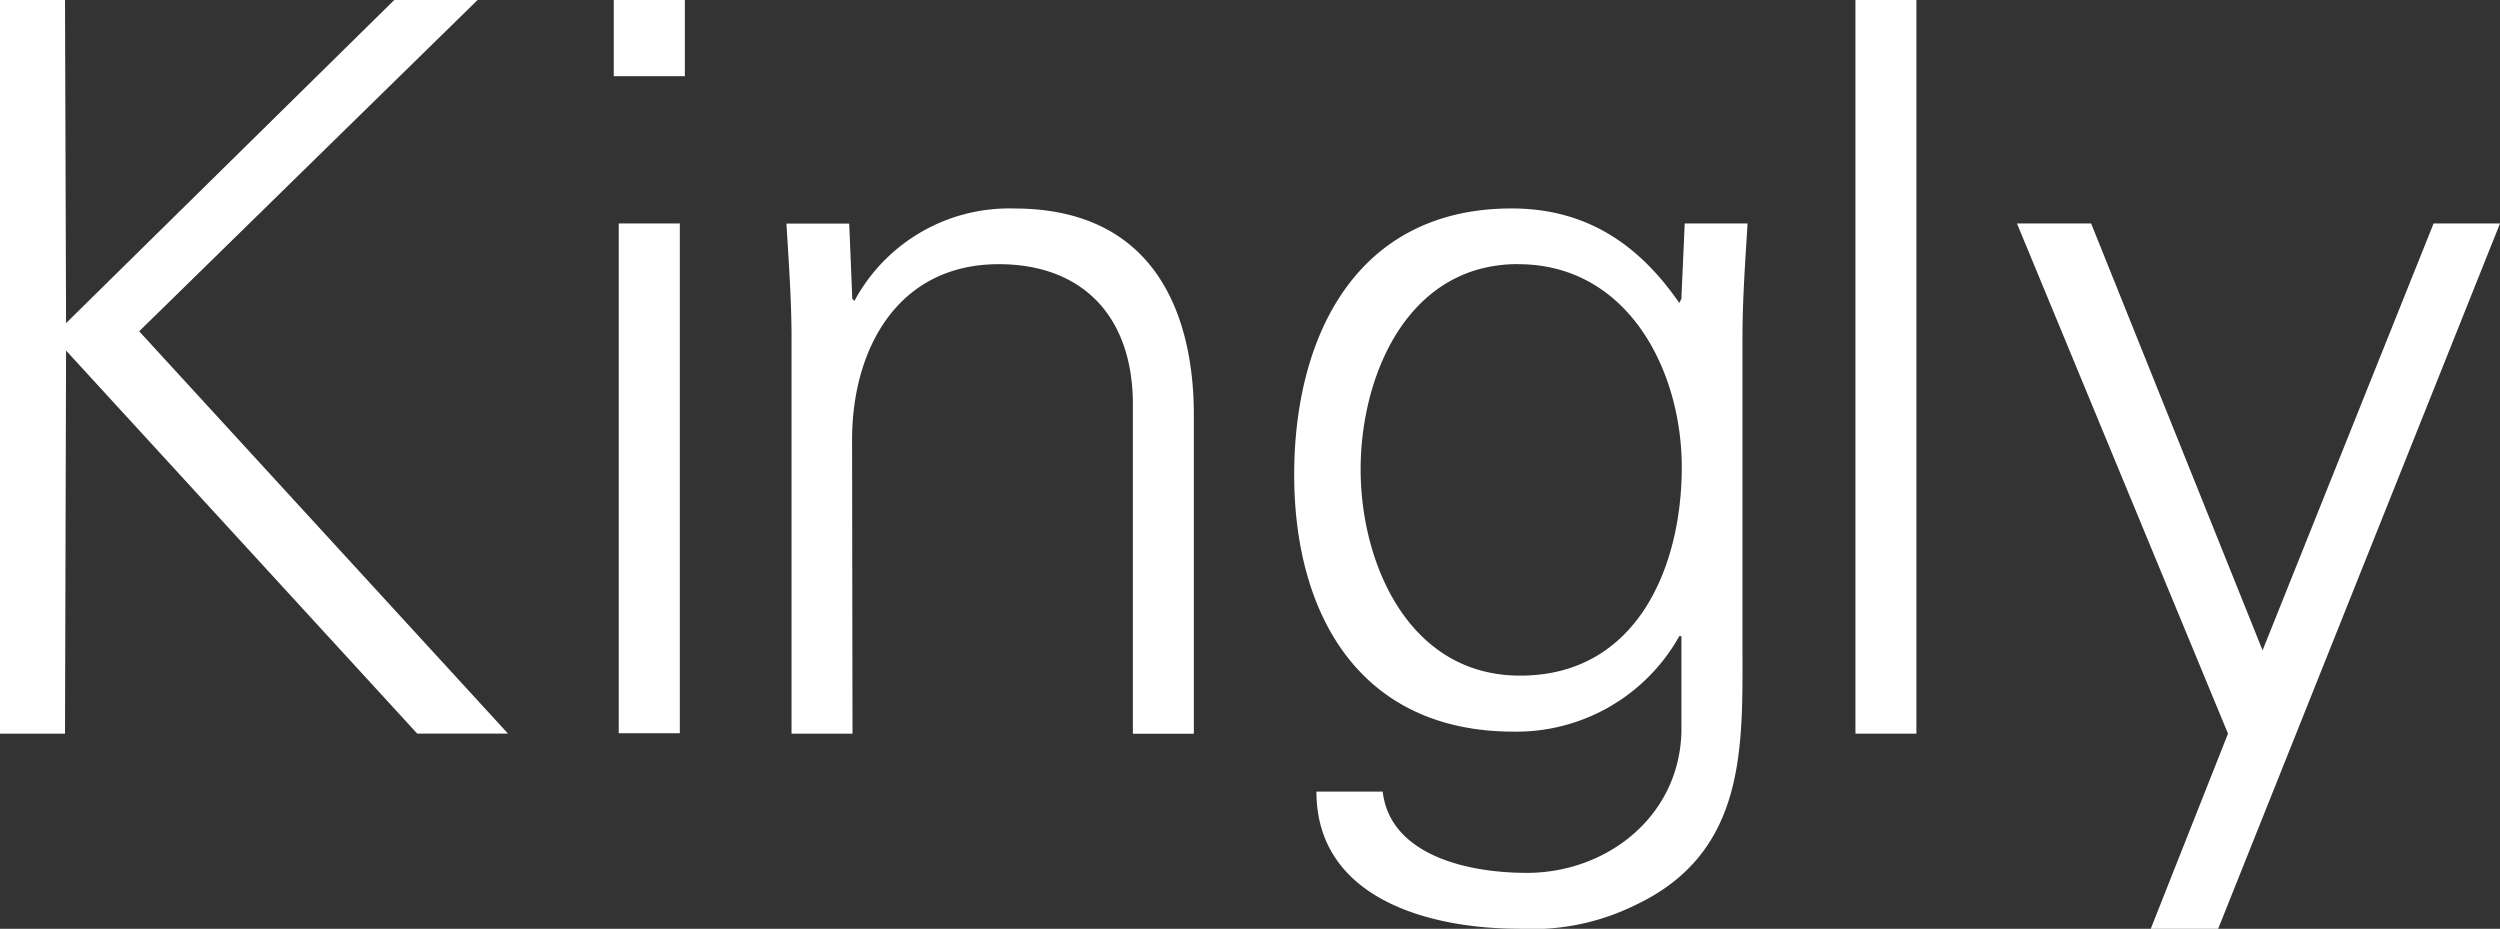
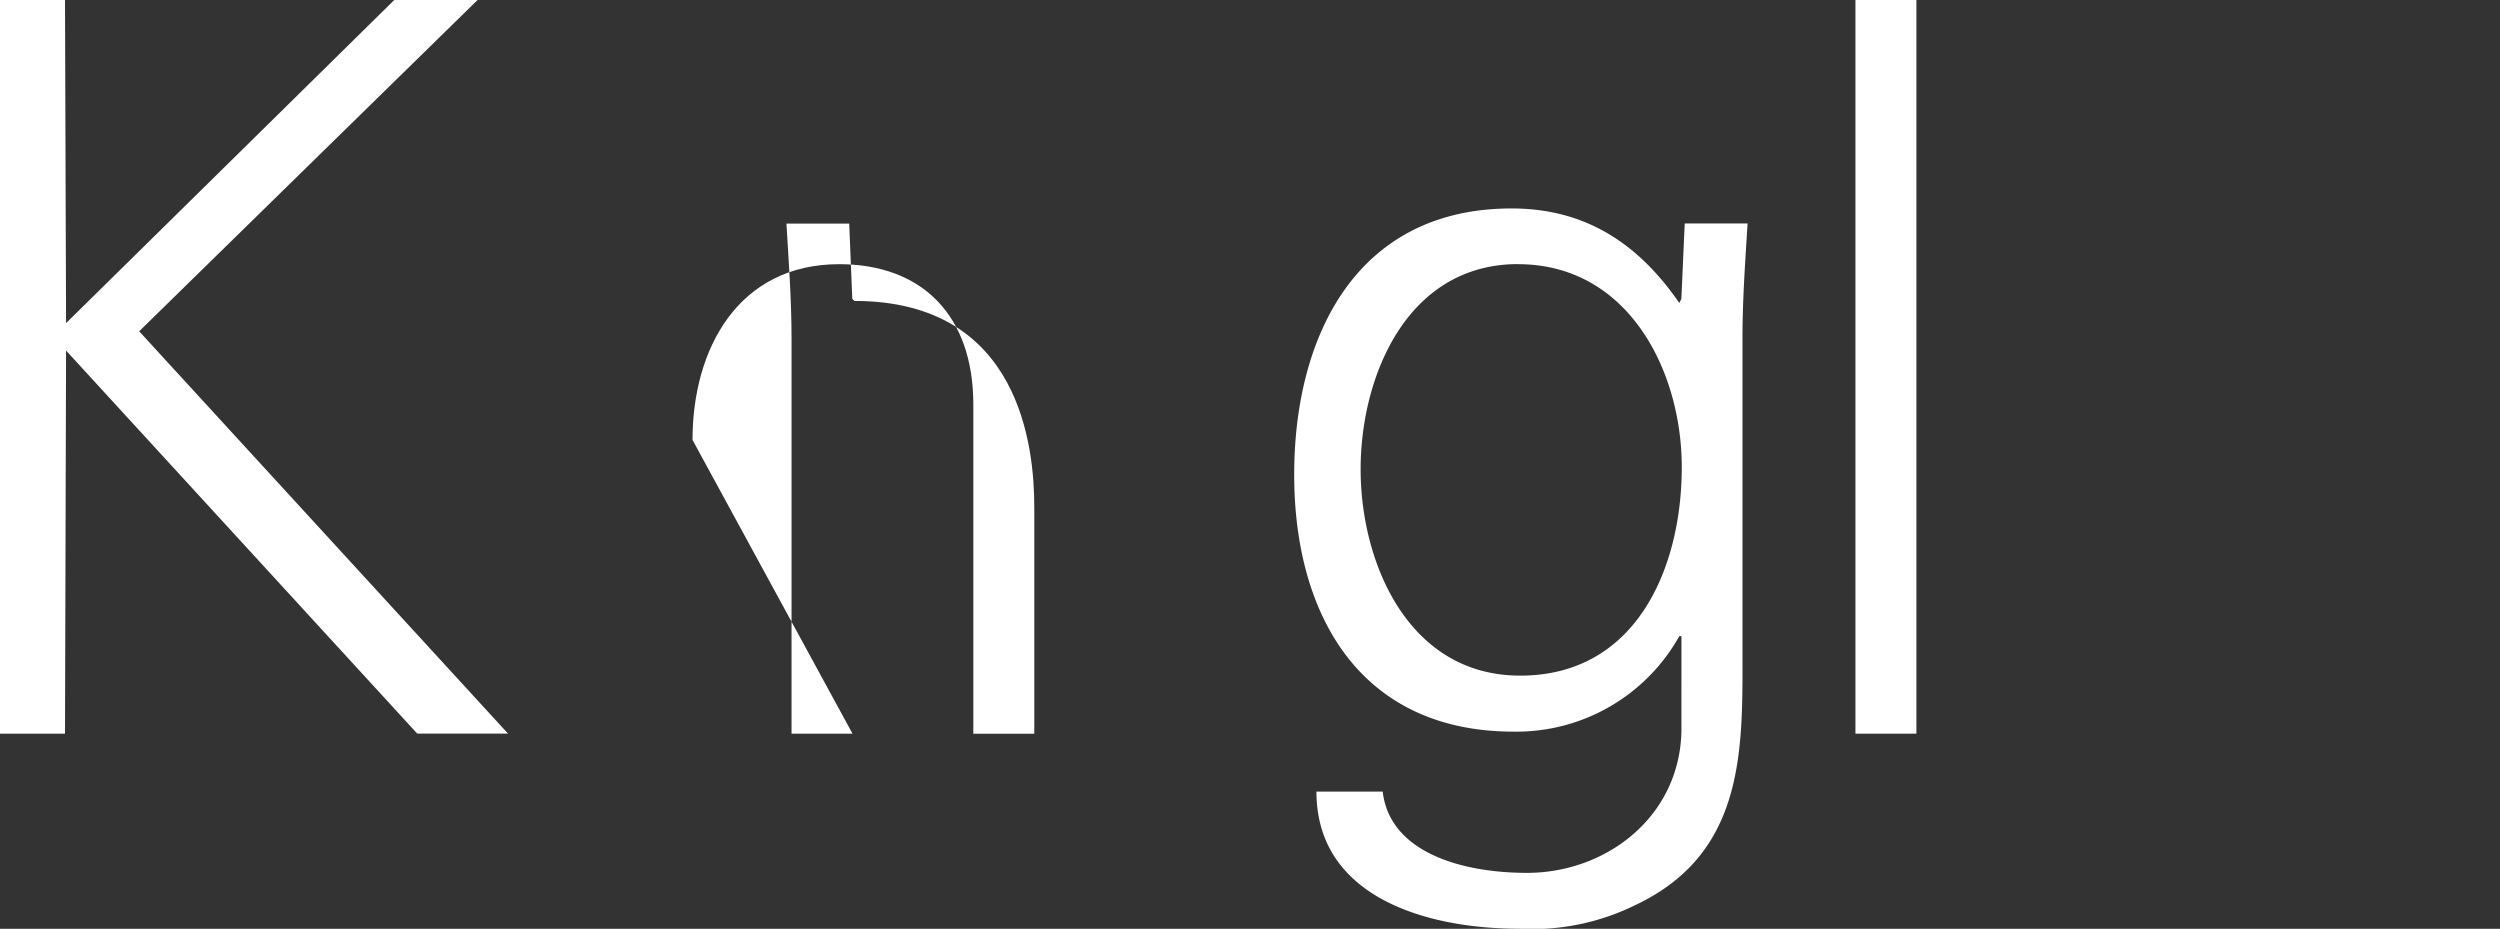
<svg xmlns="http://www.w3.org/2000/svg" id="Layer_2" data-name="Layer 2" width="118.686" height="44.093" viewBox="0 0 118.686 44.093">
  <rect x="0" y="0" width="118.686" height="44.093" fill="#333333" stroke="none" />
  <g id="Layer_1" data-name="Layer 1">
    <path id="Path_3307" data-name="Path 3307" d="M0,34.83V0H3.086l.05,15.34L18.718,0h3.955L6.607,15.728l17.511,19.1h-4.31L3.136,16.643,3.086,34.83Z" fill="#fff" />
-     <path id="Path_3308" data-name="Path 3308" d="M91.265,3.617H87.89V0h3.375Zm-.239,6.992v24.2h-2.9v-24.2Z" transform="translate(-58.752)" fill="#fff" />
-     <path id="Path_3309" data-name="Path 3309" d="M115.756,54.777h-2.894V36.013c0-1.88-.146-3.813-.242-5.45H115.6l.146,3.571.1.1a8.341,8.341,0,0,1,7.575-4.389c7.91,0,8.54,7,8.54,9.793V54.781h-2.894V39.146c0-4.2-2.413-6.657-6.369-6.657-4.777,0-6.962,4-6.962,8.344Z" transform="translate(-75.284 -19.947)" fill="#fff" />
+     <path id="Path_3309" data-name="Path 3309" d="M115.756,54.777h-2.894V36.013c0-1.88-.146-3.813-.242-5.45H115.6l.146,3.571.1.1c7.91,0,8.54,7,8.54,9.793V54.781h-2.894V39.146c0-4.2-2.413-6.657-6.369-6.657-4.777,0-6.962,4-6.962,8.344Z" transform="translate(-75.284 -19.947)" fill="#fff" />
    <path id="Path_3310" data-name="Path 3310" d="M203.876,30.556h2.984c-.1,1.641-.242,3.571-.242,5.45V50.527c0,4.824.242,9.889-5.112,12.4a11.065,11.065,0,0,1-5.5,1.111c-4.389,0-9.614-1.5-9.614-6.511h3.146c.332,2.894,3.763,3.859,6.849,3.859,3.763,0,7.237-2.652,7.333-6.707V50.146h-.1a8.862,8.862,0,0,1-7.864,4.535c-7.294,0-10.42-5.546-10.42-12.2,0-6.561,2.944-12.638,10.324-12.638,3.521,0,6.03,1.687,7.957,4.486l.1-.192Zm-7.91,1.929c-5.258,0-7.476,5.3-7.476,9.744s2.268,9.793,7.575,9.793c5.546,0,7.671-5.162,7.671-9.889,0-4.615-2.563-9.644-7.771-9.644Z" transform="translate(-123.895 -19.947)" fill="#fff" />
    <path id="Path_3311" data-name="Path 3311" d="M268.594,34.83H265.7V0h2.894Z" transform="translate(-177.614)" fill="#fff" />
-     <path id="Path_3312" data-name="Path 3312" d="M292.351,32l8.139,20.266L308.609,32h3.153l-13.38,33.484h-3.2l3.667-9.263L288.83,32Z" transform="translate(-193.076 -21.391)" fill="#fff" />
  </g>
</svg>